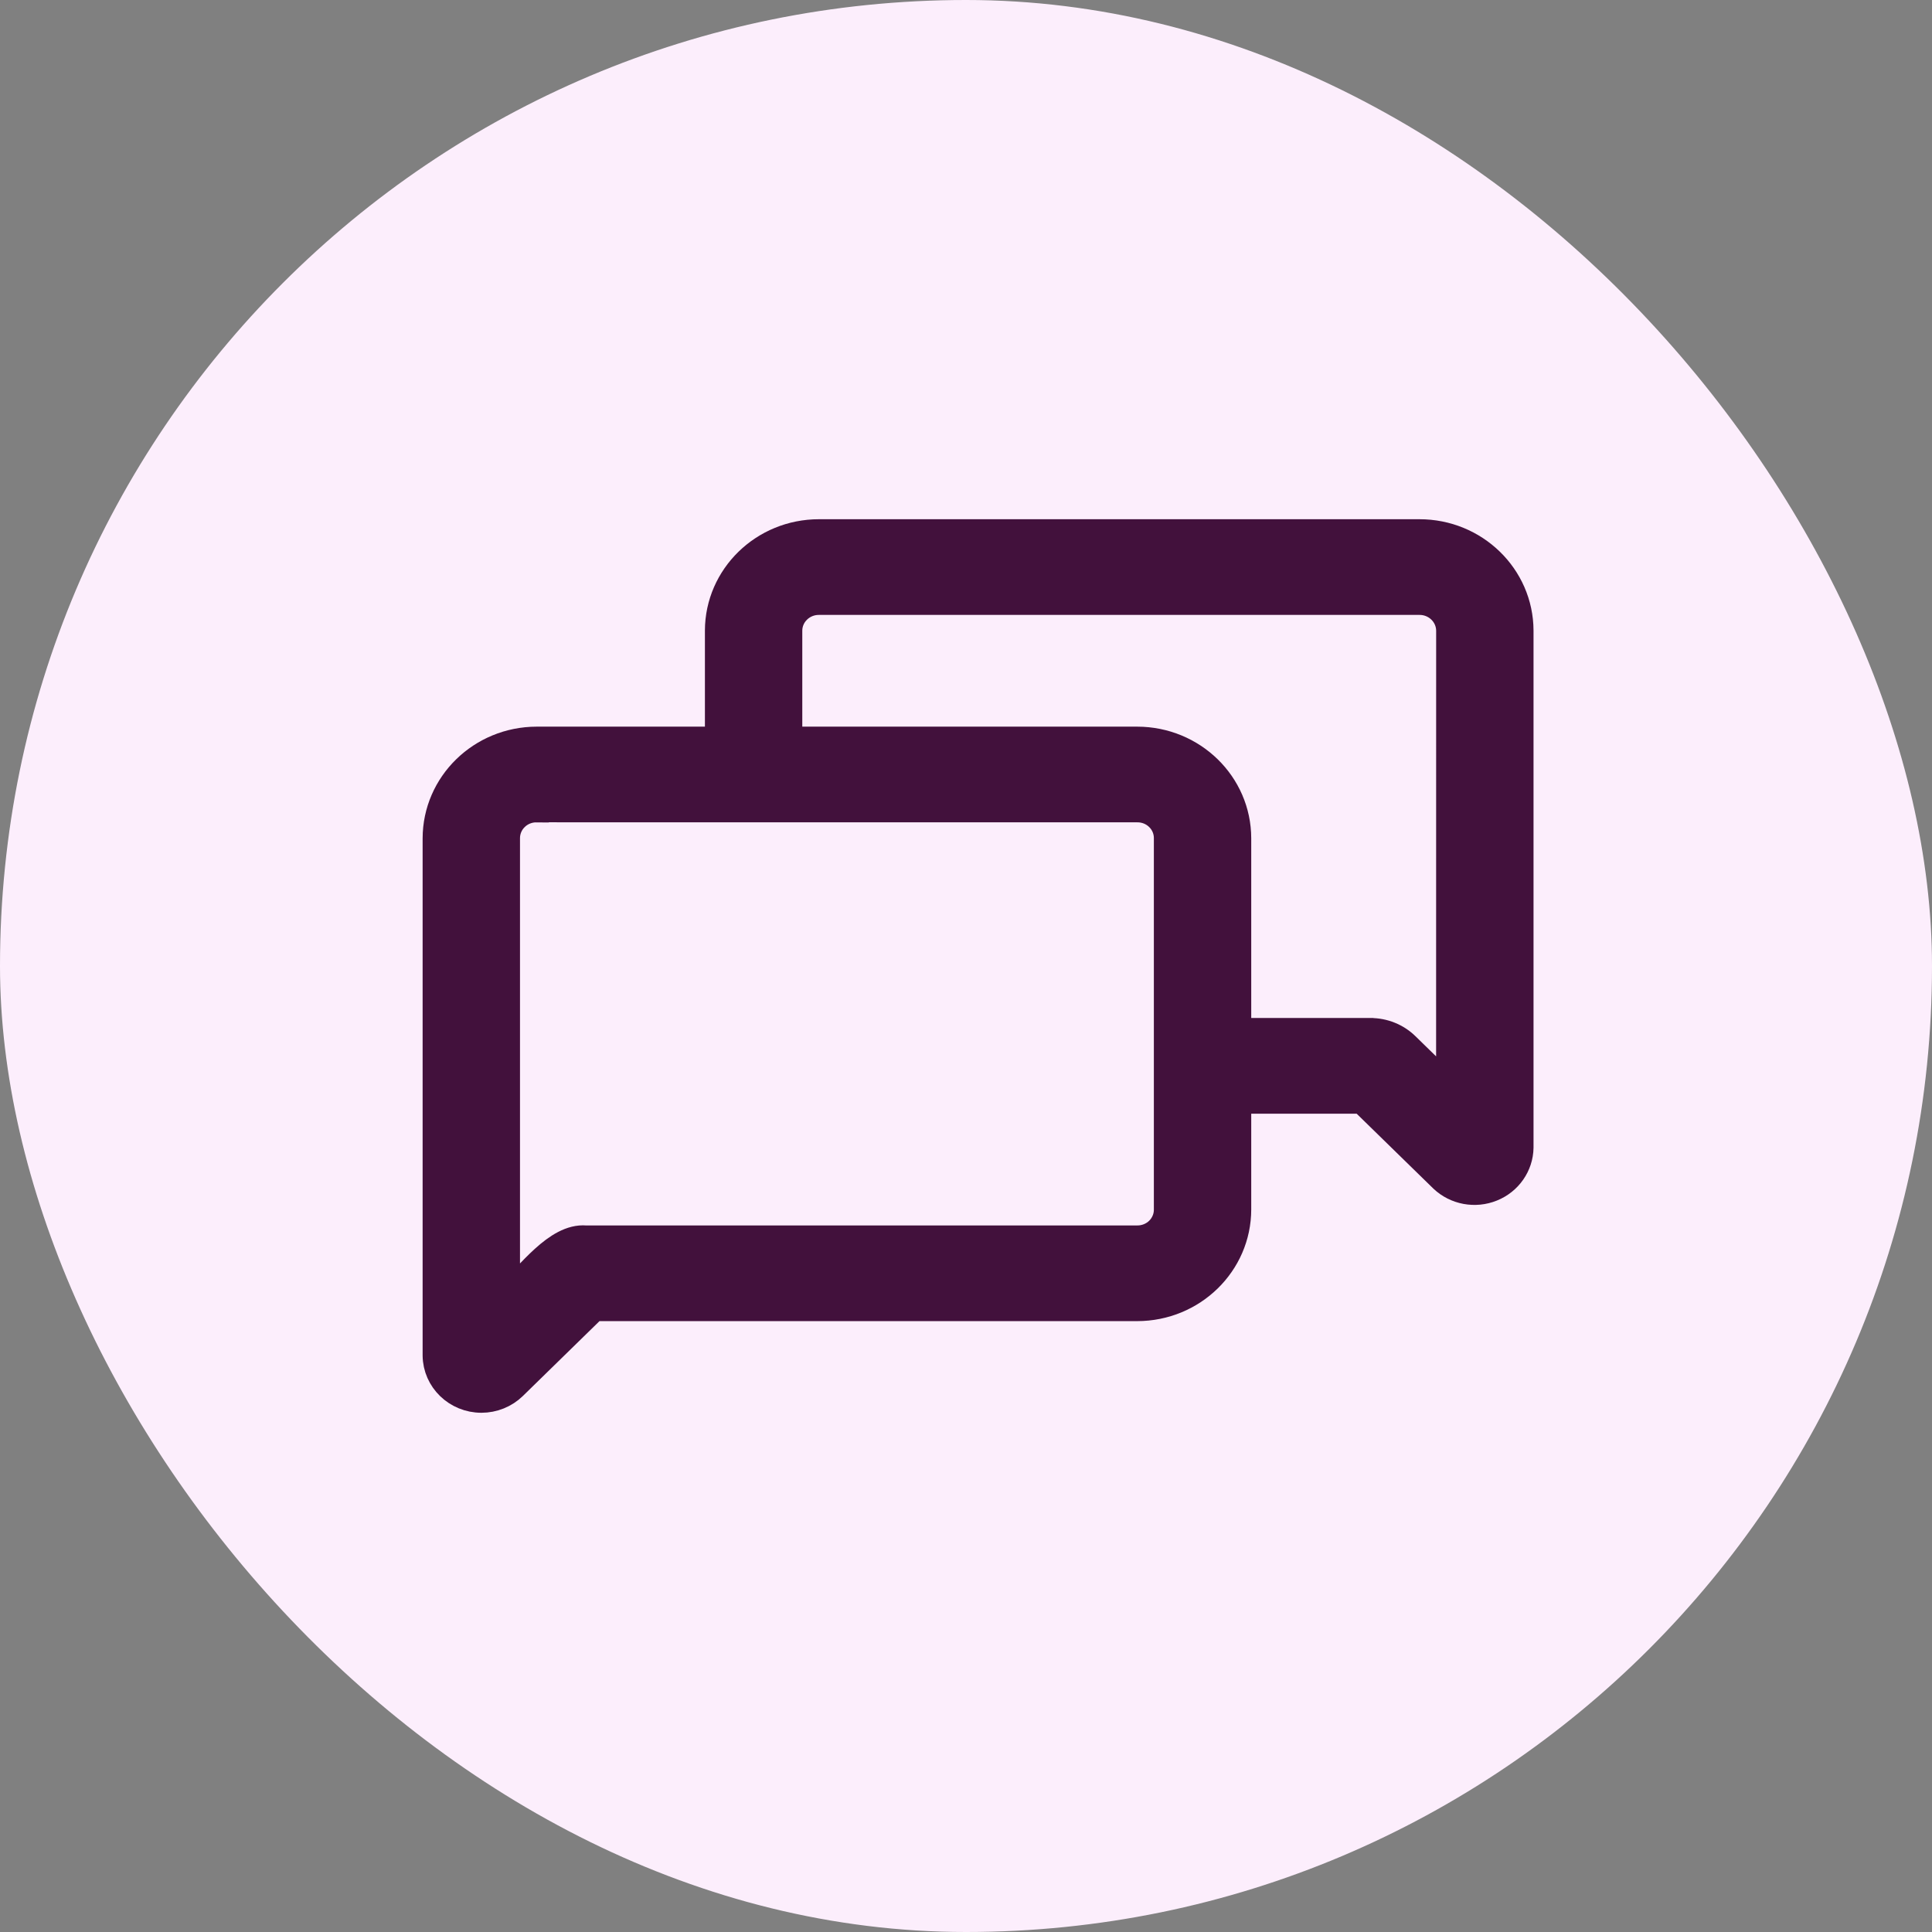
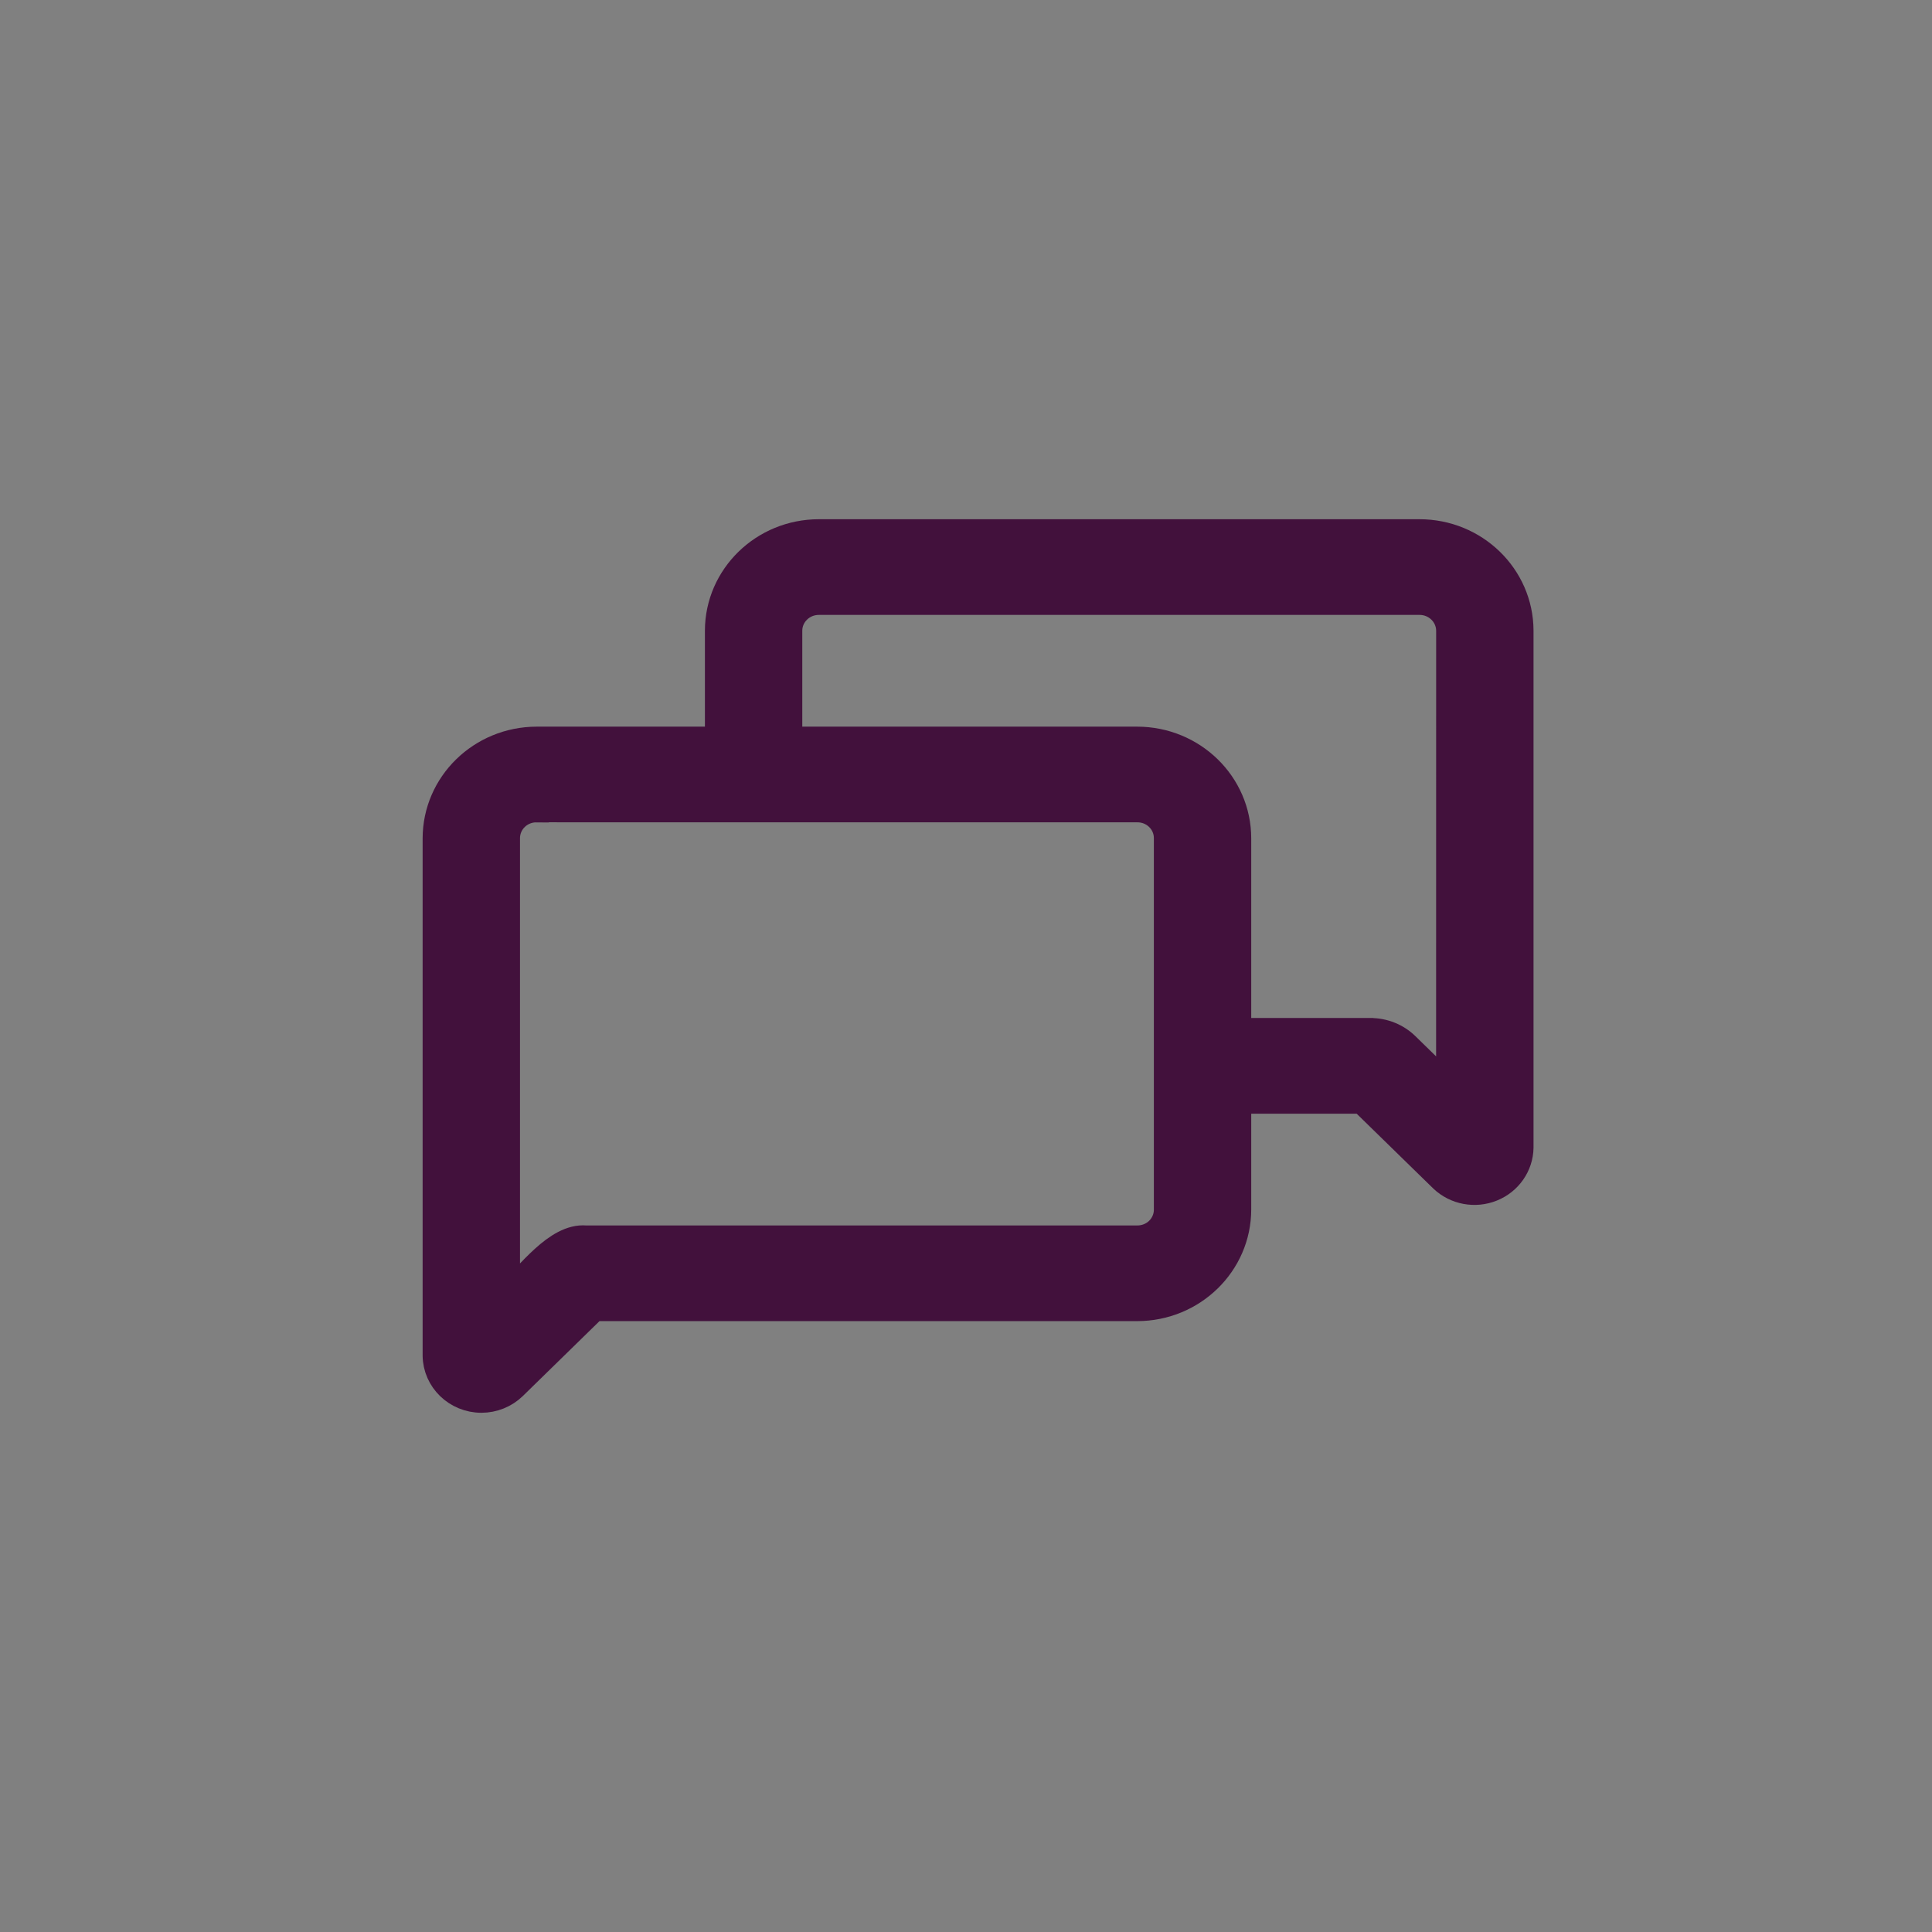
<svg xmlns="http://www.w3.org/2000/svg" width="80" height="80" viewBox="0 0 80 80" fill="none">
  <rect x="0" y="0" width="80" height="80" fill="#808080" stroke="none" />
-   <rect width="80" height="80" rx="40" fill="#FCEEFC" />
  <path d="M19.933 58C18.872 57.998 18.009 57.163 18 56.127V34.715C18.004 32.436 19.893 30.591 22.226 30.589H29.689V26.111C29.695 23.838 31.586 21.998 33.913 22H58.774C61.103 21.998 62.992 23.838 63 26.111V47.523C62.987 48.28 62.515 48.959 61.798 49.248C61.082 49.539 60.258 49.385 59.701 48.859L56.38 45.616H51.311V50.079C51.309 52.356 49.42 54.203 47.087 54.205H24.62L21.302 57.447C20.94 57.8 20.447 58 19.933 58ZM22.226 33.549V33.551C21.91 33.547 21.602 33.667 21.379 33.888C21.153 34.106 21.03 34.404 21.032 34.715V53.519C21.862 52.815 23.007 51.14 24.254 51.243H47.087C47.404 51.247 47.709 51.125 47.934 50.907C48.158 50.686 48.283 50.388 48.279 50.079V34.715C48.283 34.404 48.158 34.106 47.934 33.888C47.709 33.667 47.404 33.547 47.087 33.551L22.226 33.549ZM51.311 42.653H56.744L56.746 42.654C57.315 42.653 57.862 42.873 58.264 43.267L59.966 44.929L59.968 26.111C59.962 25.473 59.428 24.958 58.774 24.962H33.913C33.259 24.958 32.724 25.473 32.721 26.111V30.589H47.087C49.42 30.591 51.309 32.436 51.311 34.715L51.311 42.653Z" fill="#42113C" stroke="#42113C" />
</svg>